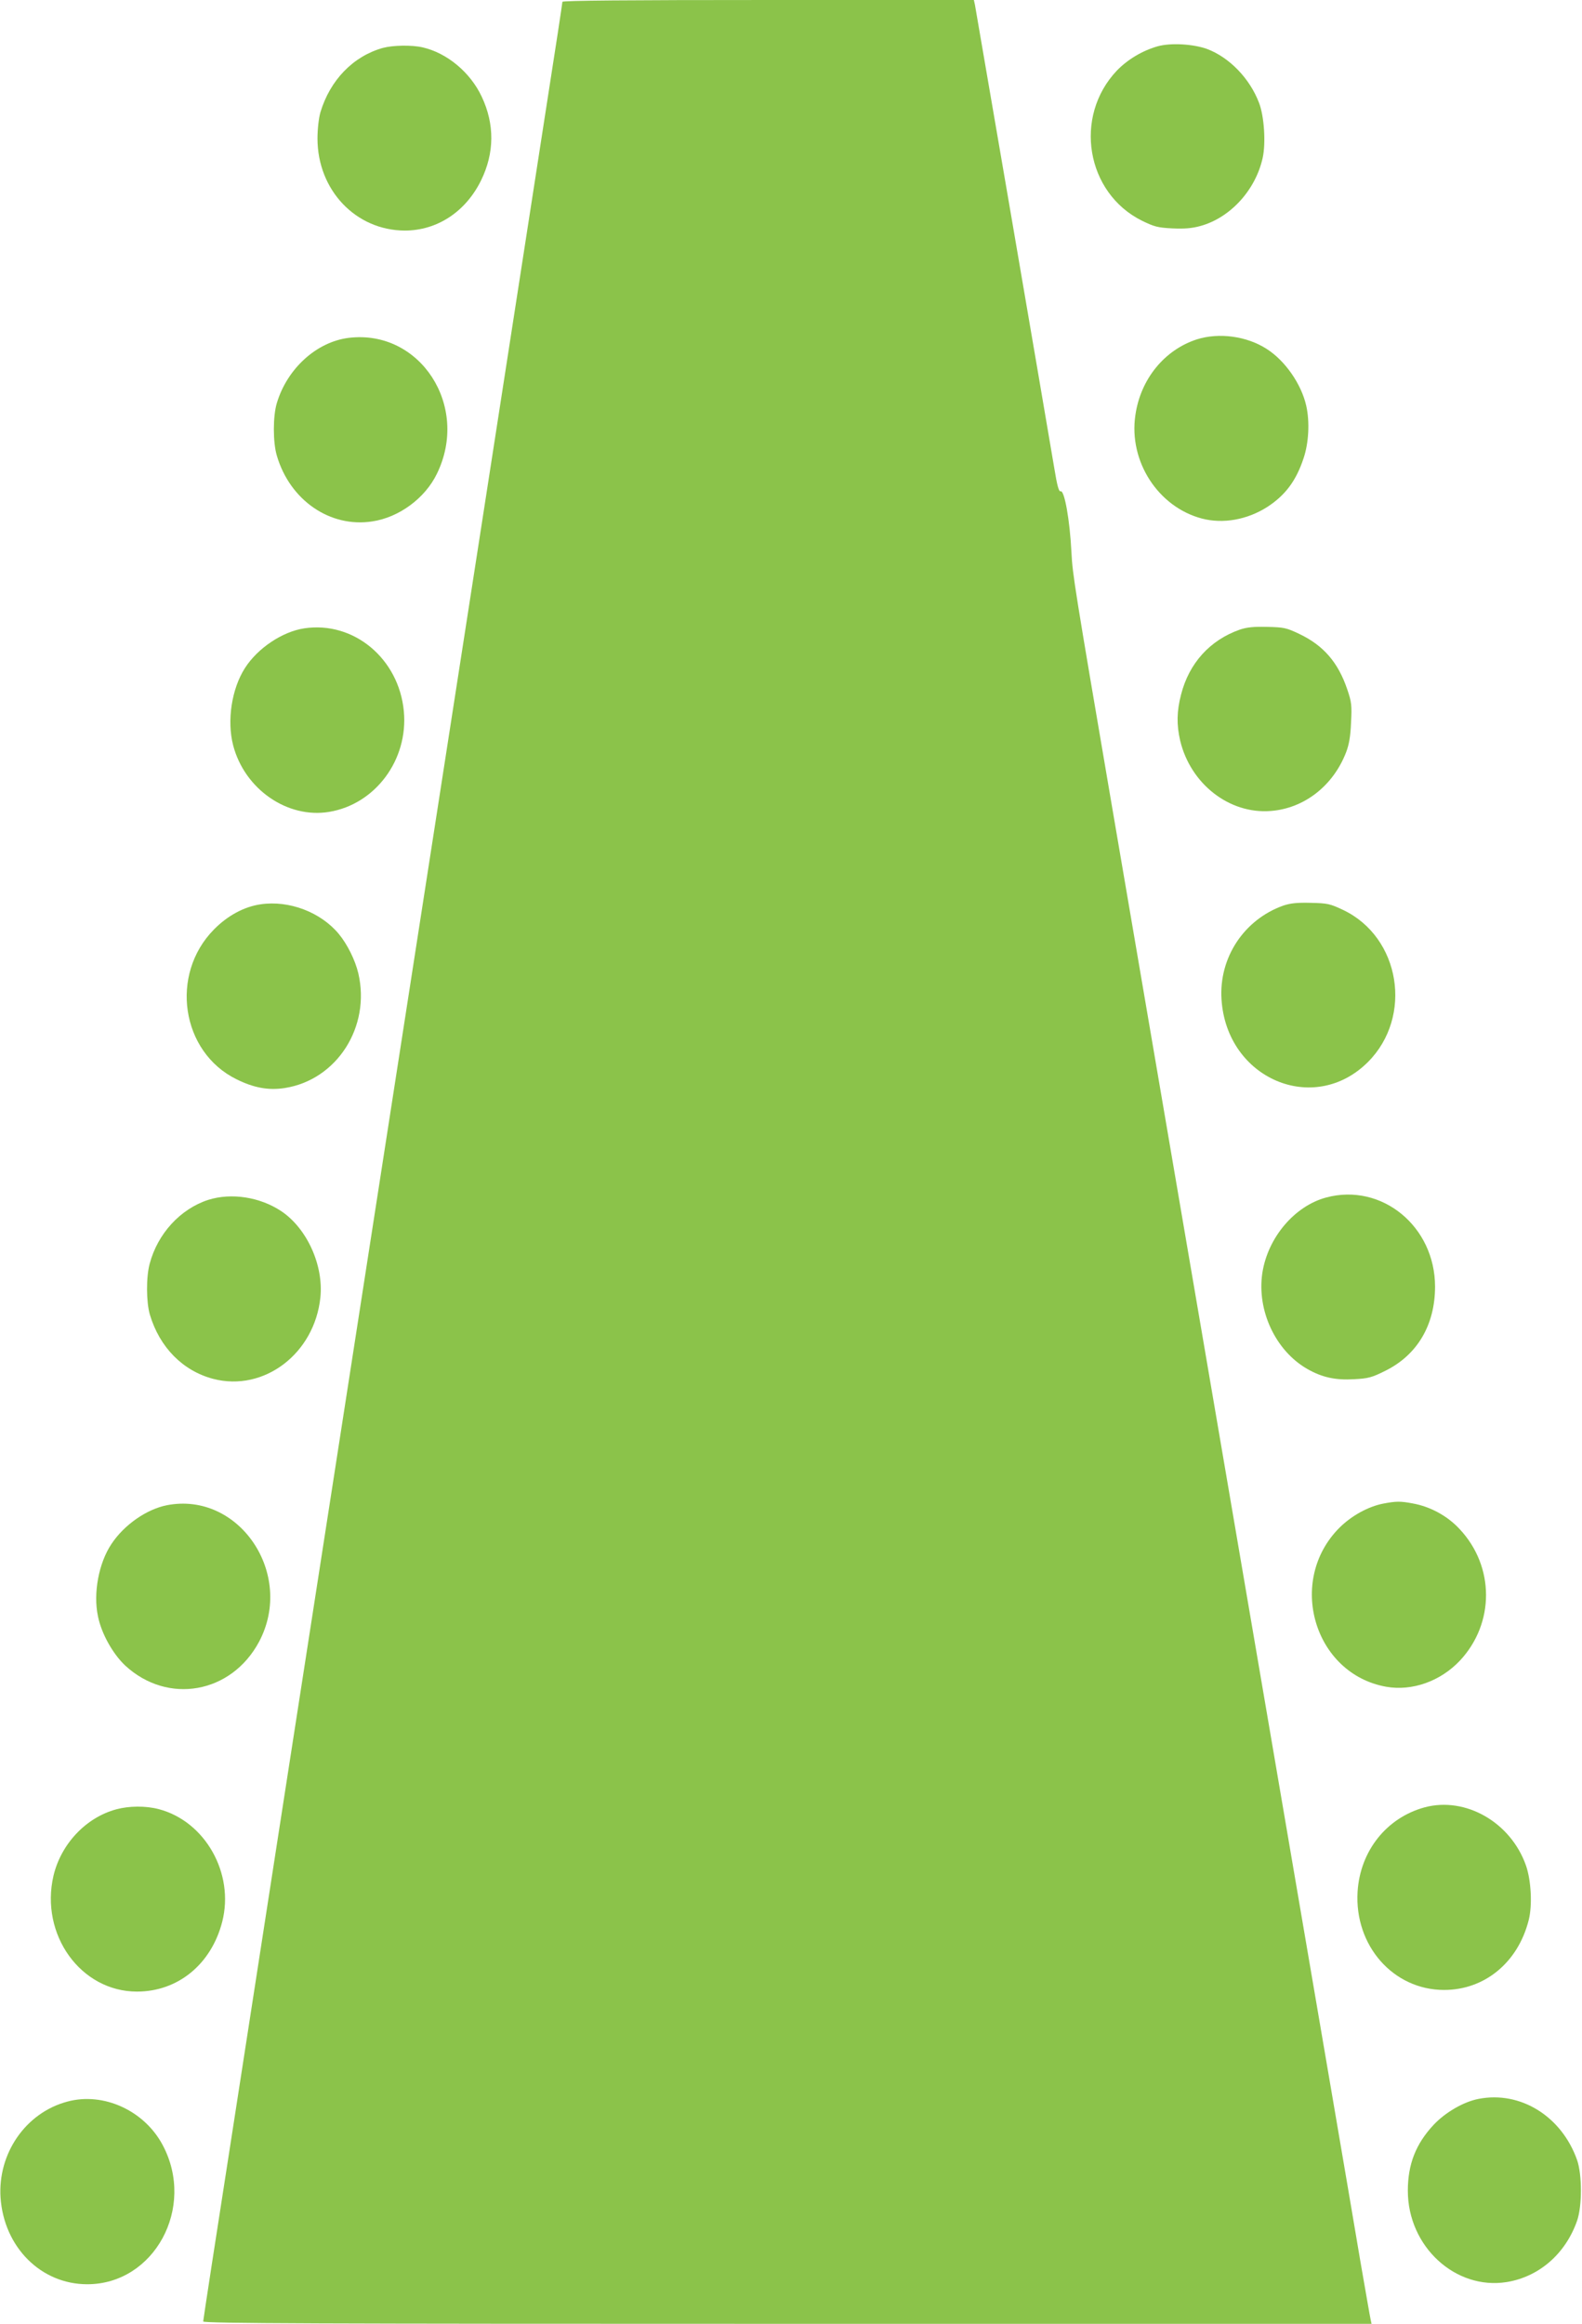
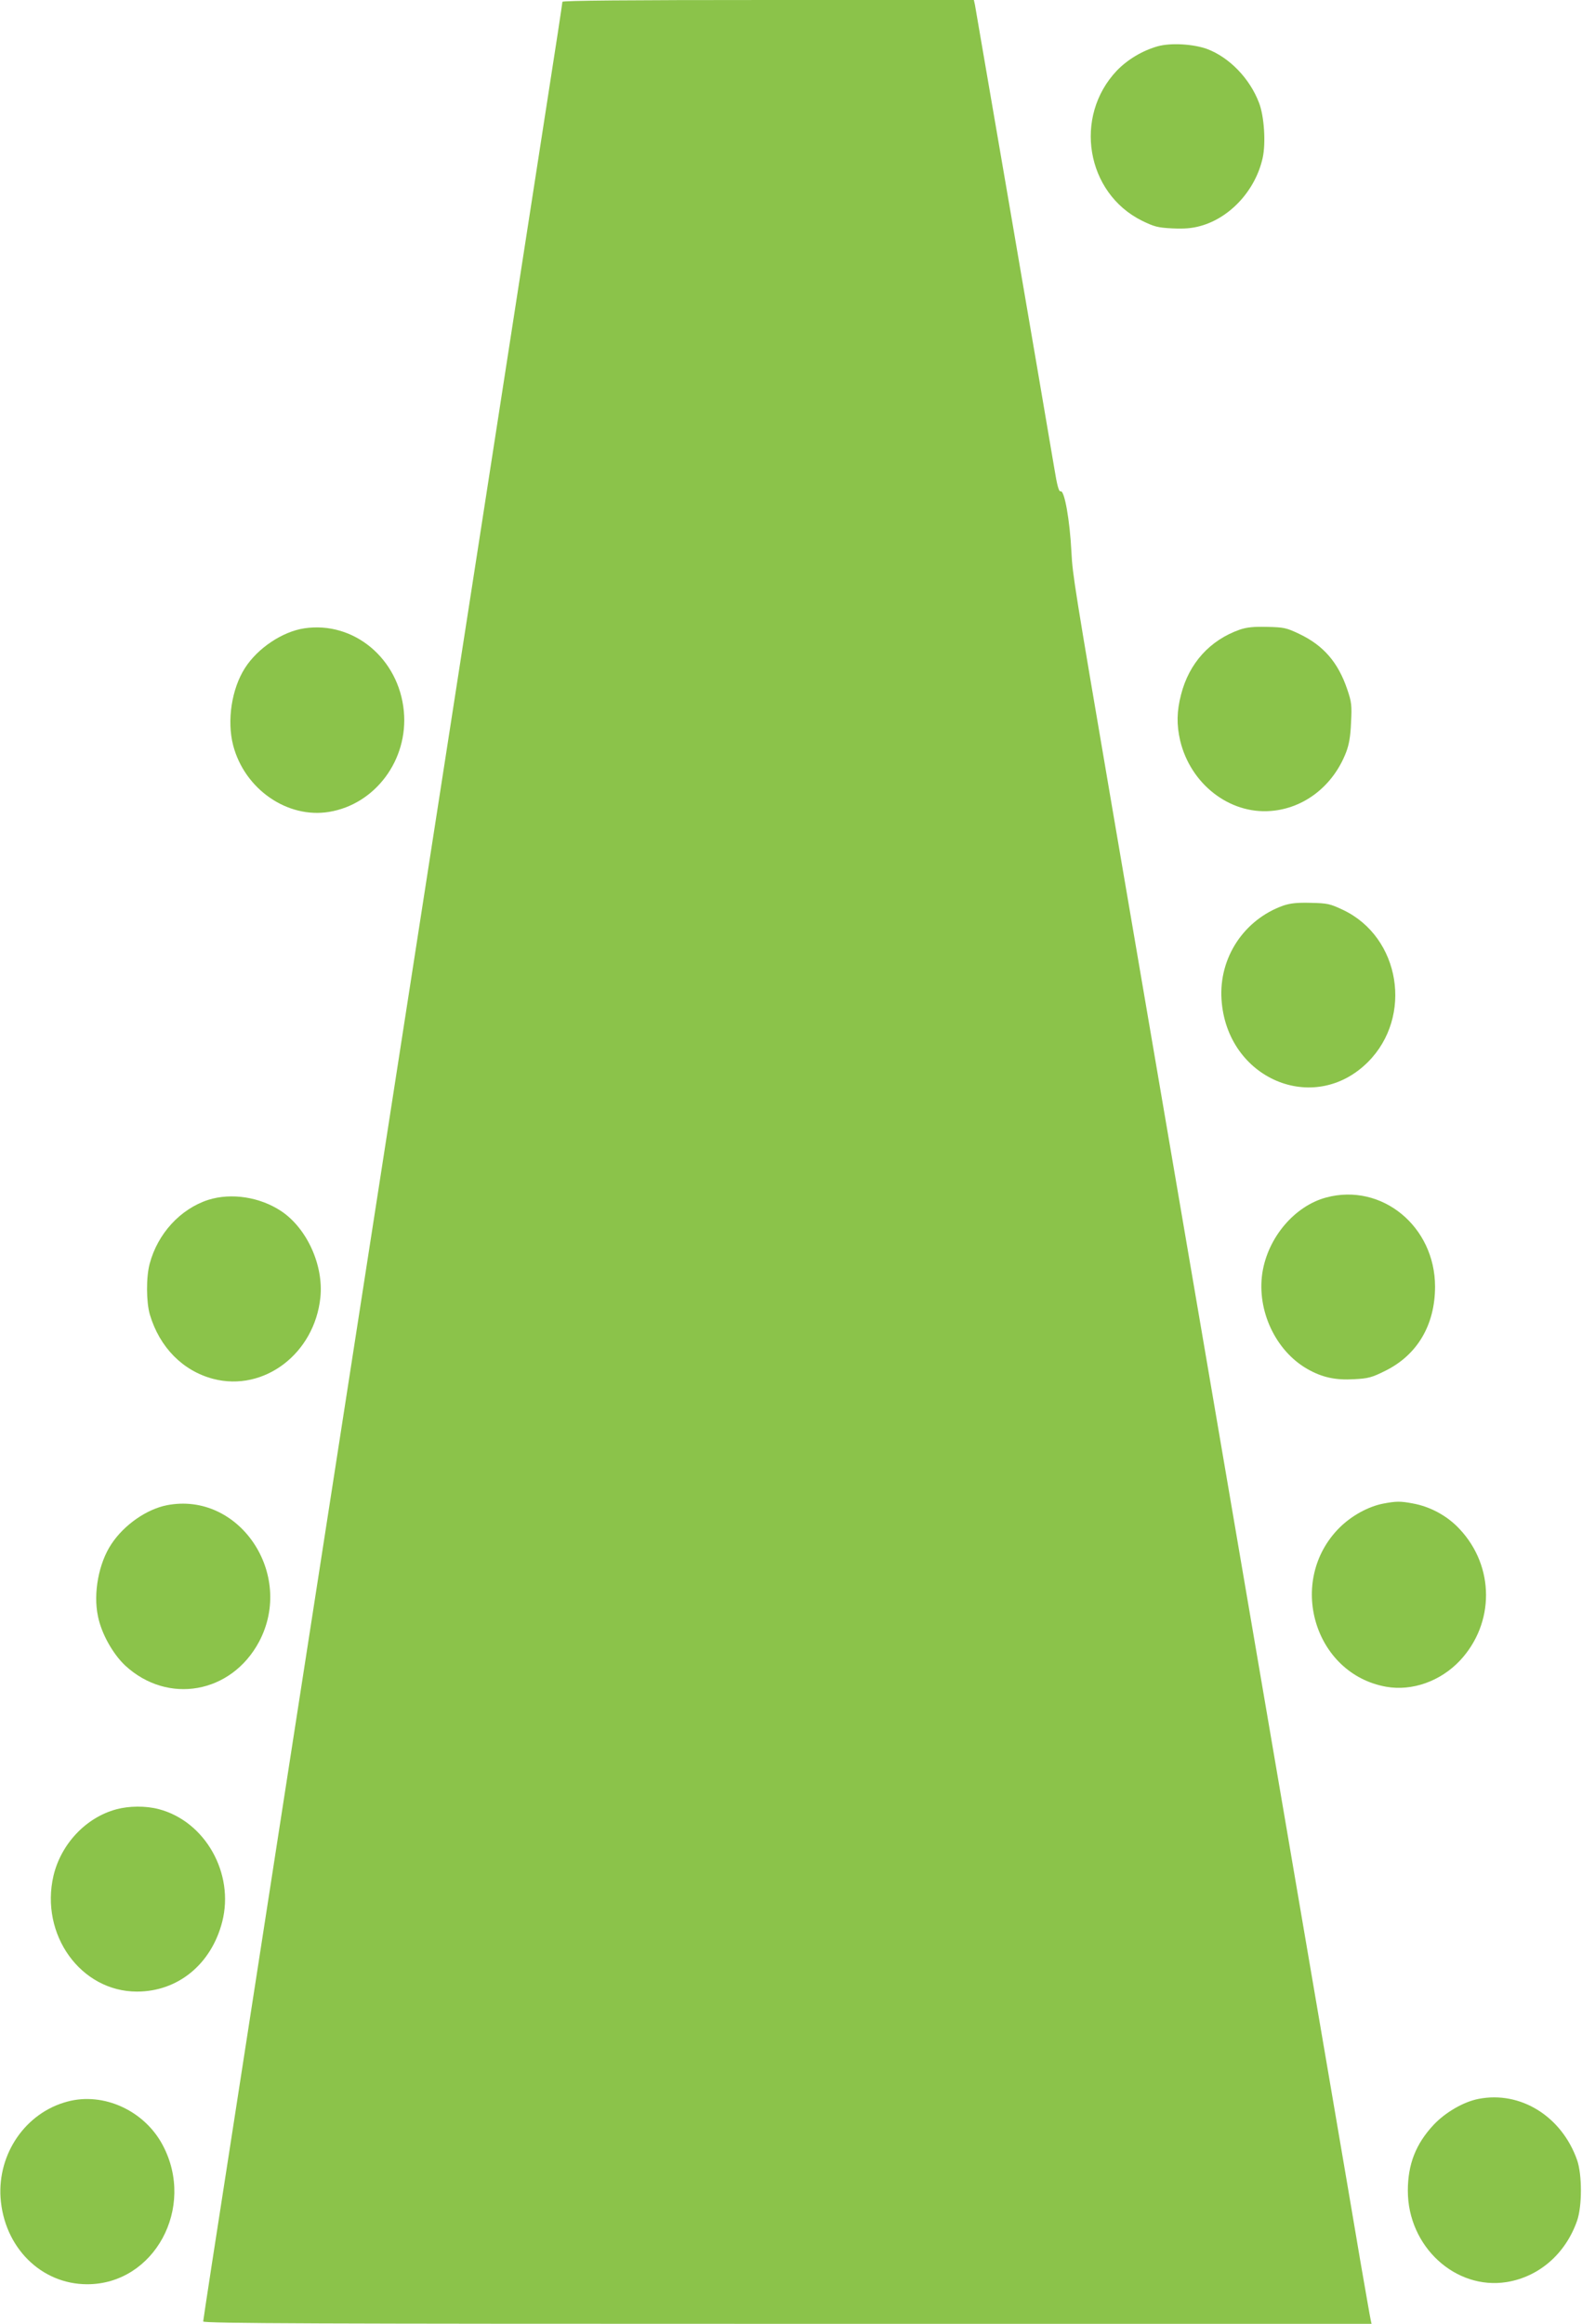
<svg xmlns="http://www.w3.org/2000/svg" version="1.0" width="872pt" height="1280pt" viewBox="0 0 872 1280" preserveAspectRatio="xMidYMid meet">
  <g transform="translate(0,1280) scale(0.1,-0.1)" fill="#8bc34a" stroke="none">
    <path d="M3100 12790 c0 -6 -40 -270 -90 -588 -139 -898 -587 -3787 -815 -5252 -612 -3943 -761 -4899 -910 -5865 -91 -583 -165 -1065 -165 -1072 0 -11 639 -13 3220 -13 l3220 0 -5 23 c-3 12 -27 152 -55 312 -27 160 -96 567 -154 905 -58 338 -333 1947 -611 3575 -278 1628 -551 3223 -606 3545 -205 1201 -217 1274 -223 1395 -9 182 -39 347 -60 339 -9 -4 -19 30 -34 123 -56 333 -433 2531 -438 2556 l-6 27 -1134 0 c-768 0 -1134 -3 -1134 -10z" />
    <path d="M6381 12545 c-84 -24 -165 -72 -225 -134 -240 -253 -170 -674 139 -827 68 -33 87 -38 167 -42 65 -3 107 0 154 13 165 45 305 198 344 376 18 82 8 230 -20 302 -51 135 -164 251 -286 297 -77 28 -201 35 -273 15z" />
-     <path d="M2110 12536 c-164 -46 -291 -178 -344 -355 -9 -32 -16 -91 -16 -144 0 -284 211 -506 481 -507 178 0 335 103 420 275 75 152 76 311 4 463 -63 134 -191 240 -325 271 -60 14 -164 12 -220 -3z" />
-     <path d="M1922 10939 c-177 -22 -339 -169 -396 -359 -22 -72 -22 -217 0 -290 72 -246 294 -398 526 -362 148 22 291 128 356 262 183 373 -92 797 -486 749z" />
-     <path d="M6598 10931 c-180 -58 -312 -220 -340 -419 -37 -253 125 -504 366 -568 117 -31 251 -7 362 64 98 64 158 143 199 267 29 85 35 202 15 290 -27 120 -117 249 -218 313 -110 71 -263 91 -384 53z" />
    <path d="M1677 9339 c-120 -18 -257 -109 -327 -219 -73 -114 -100 -289 -65 -425 63 -242 299 -405 529 -367 255 42 437 287 412 554 -27 290 -276 498 -549 457z" />
    <path d="M6834 9332 c-165 -58 -280 -185 -324 -358 -24 -92 -25 -166 -5 -253 57 -239 271 -406 499 -388 185 14 345 139 416 324 16 42 24 87 27 163 5 94 3 113 -21 183 -50 148 -131 242 -264 305 -71 34 -85 37 -177 39 -75 2 -112 -2 -151 -15z" />
-     <path d="M1437 7819 c-91 -13 -182 -62 -257 -138 -246 -248 -182 -676 124 -826 95 -47 176 -62 266 -48 287 45 474 337 405 632 -17 72 -60 159 -107 216 -100 121 -275 187 -431 164z" />
    <path d="M7074 7812 c-217 -77 -356 -287 -341 -517 28 -437 509 -642 807 -345 250 250 179 688 -137 838 -72 34 -86 37 -178 39 -75 2 -112 -2 -151 -15z" />
    <path d="M7310 6204 c-175 -47 -322 -221 -352 -416 -31 -207 73 -428 247 -528 82 -47 156 -63 258 -57 78 4 98 9 172 46 177 87 275 253 275 464 0 332 -294 573 -600 491z" />
    <path d="M1148 6191 c-154 -50 -279 -186 -323 -352 -20 -73 -19 -212 1 -280 54 -181 182 -310 349 -354 280 -73 559 139 591 449 18 177 -74 380 -216 475 -118 78 -275 102 -402 62z" />
    <path d="M7625 4518 c-83 -16 -174 -66 -241 -132 -293 -292 -142 -806 257 -877 143 -25 299 30 407 145 191 205 191 517 -2 723 -67 73 -163 125 -260 142 -68 13 -92 12 -161 -1z" />
    <path d="M920 4509 c-112 -22 -236 -108 -306 -214 -70 -105 -101 -271 -74 -398 19 -95 82 -207 150 -271 235 -217 585 -155 738 131 198 373 -110 829 -508 752z" />
-     <path d="M7853 2845 c-210 -57 -356 -240 -370 -465 -18 -297 197 -541 477 -541 223 0 407 151 466 384 21 81 14 219 -15 302 -84 238 -333 380 -558 320z" />
    <path d="M641 2834 c-167 -45 -304 -190 -346 -365 -76 -325 150 -639 460 -639 226 0 410 151 470 385 68 266 -94 553 -350 620 -73 19 -163 18 -234 -1z" />
-     <path d="M8150 1239 c-83 -16 -183 -74 -248 -143 -98 -105 -142 -217 -142 -363 0 -307 262 -548 545 -503 178 29 324 155 388 338 28 81 28 253 0 334 -85 241 -312 382 -543 337z" />
+     <path d="M8150 1239 c-83 -16 -183 -74 -248 -143 -98 -105 -142 -217 -142 -363 0 -307 262 -548 545 -503 178 29 324 155 388 338 28 81 28 253 0 334 -85 241 -312 382 -543 337" />
    <path d="M371 1224 c-229 -61 -384 -285 -368 -529 19 -273 223 -477 478 -477 369 0 599 422 416 766 -101 191 -327 294 -526 240z" />
  </g>
</svg>